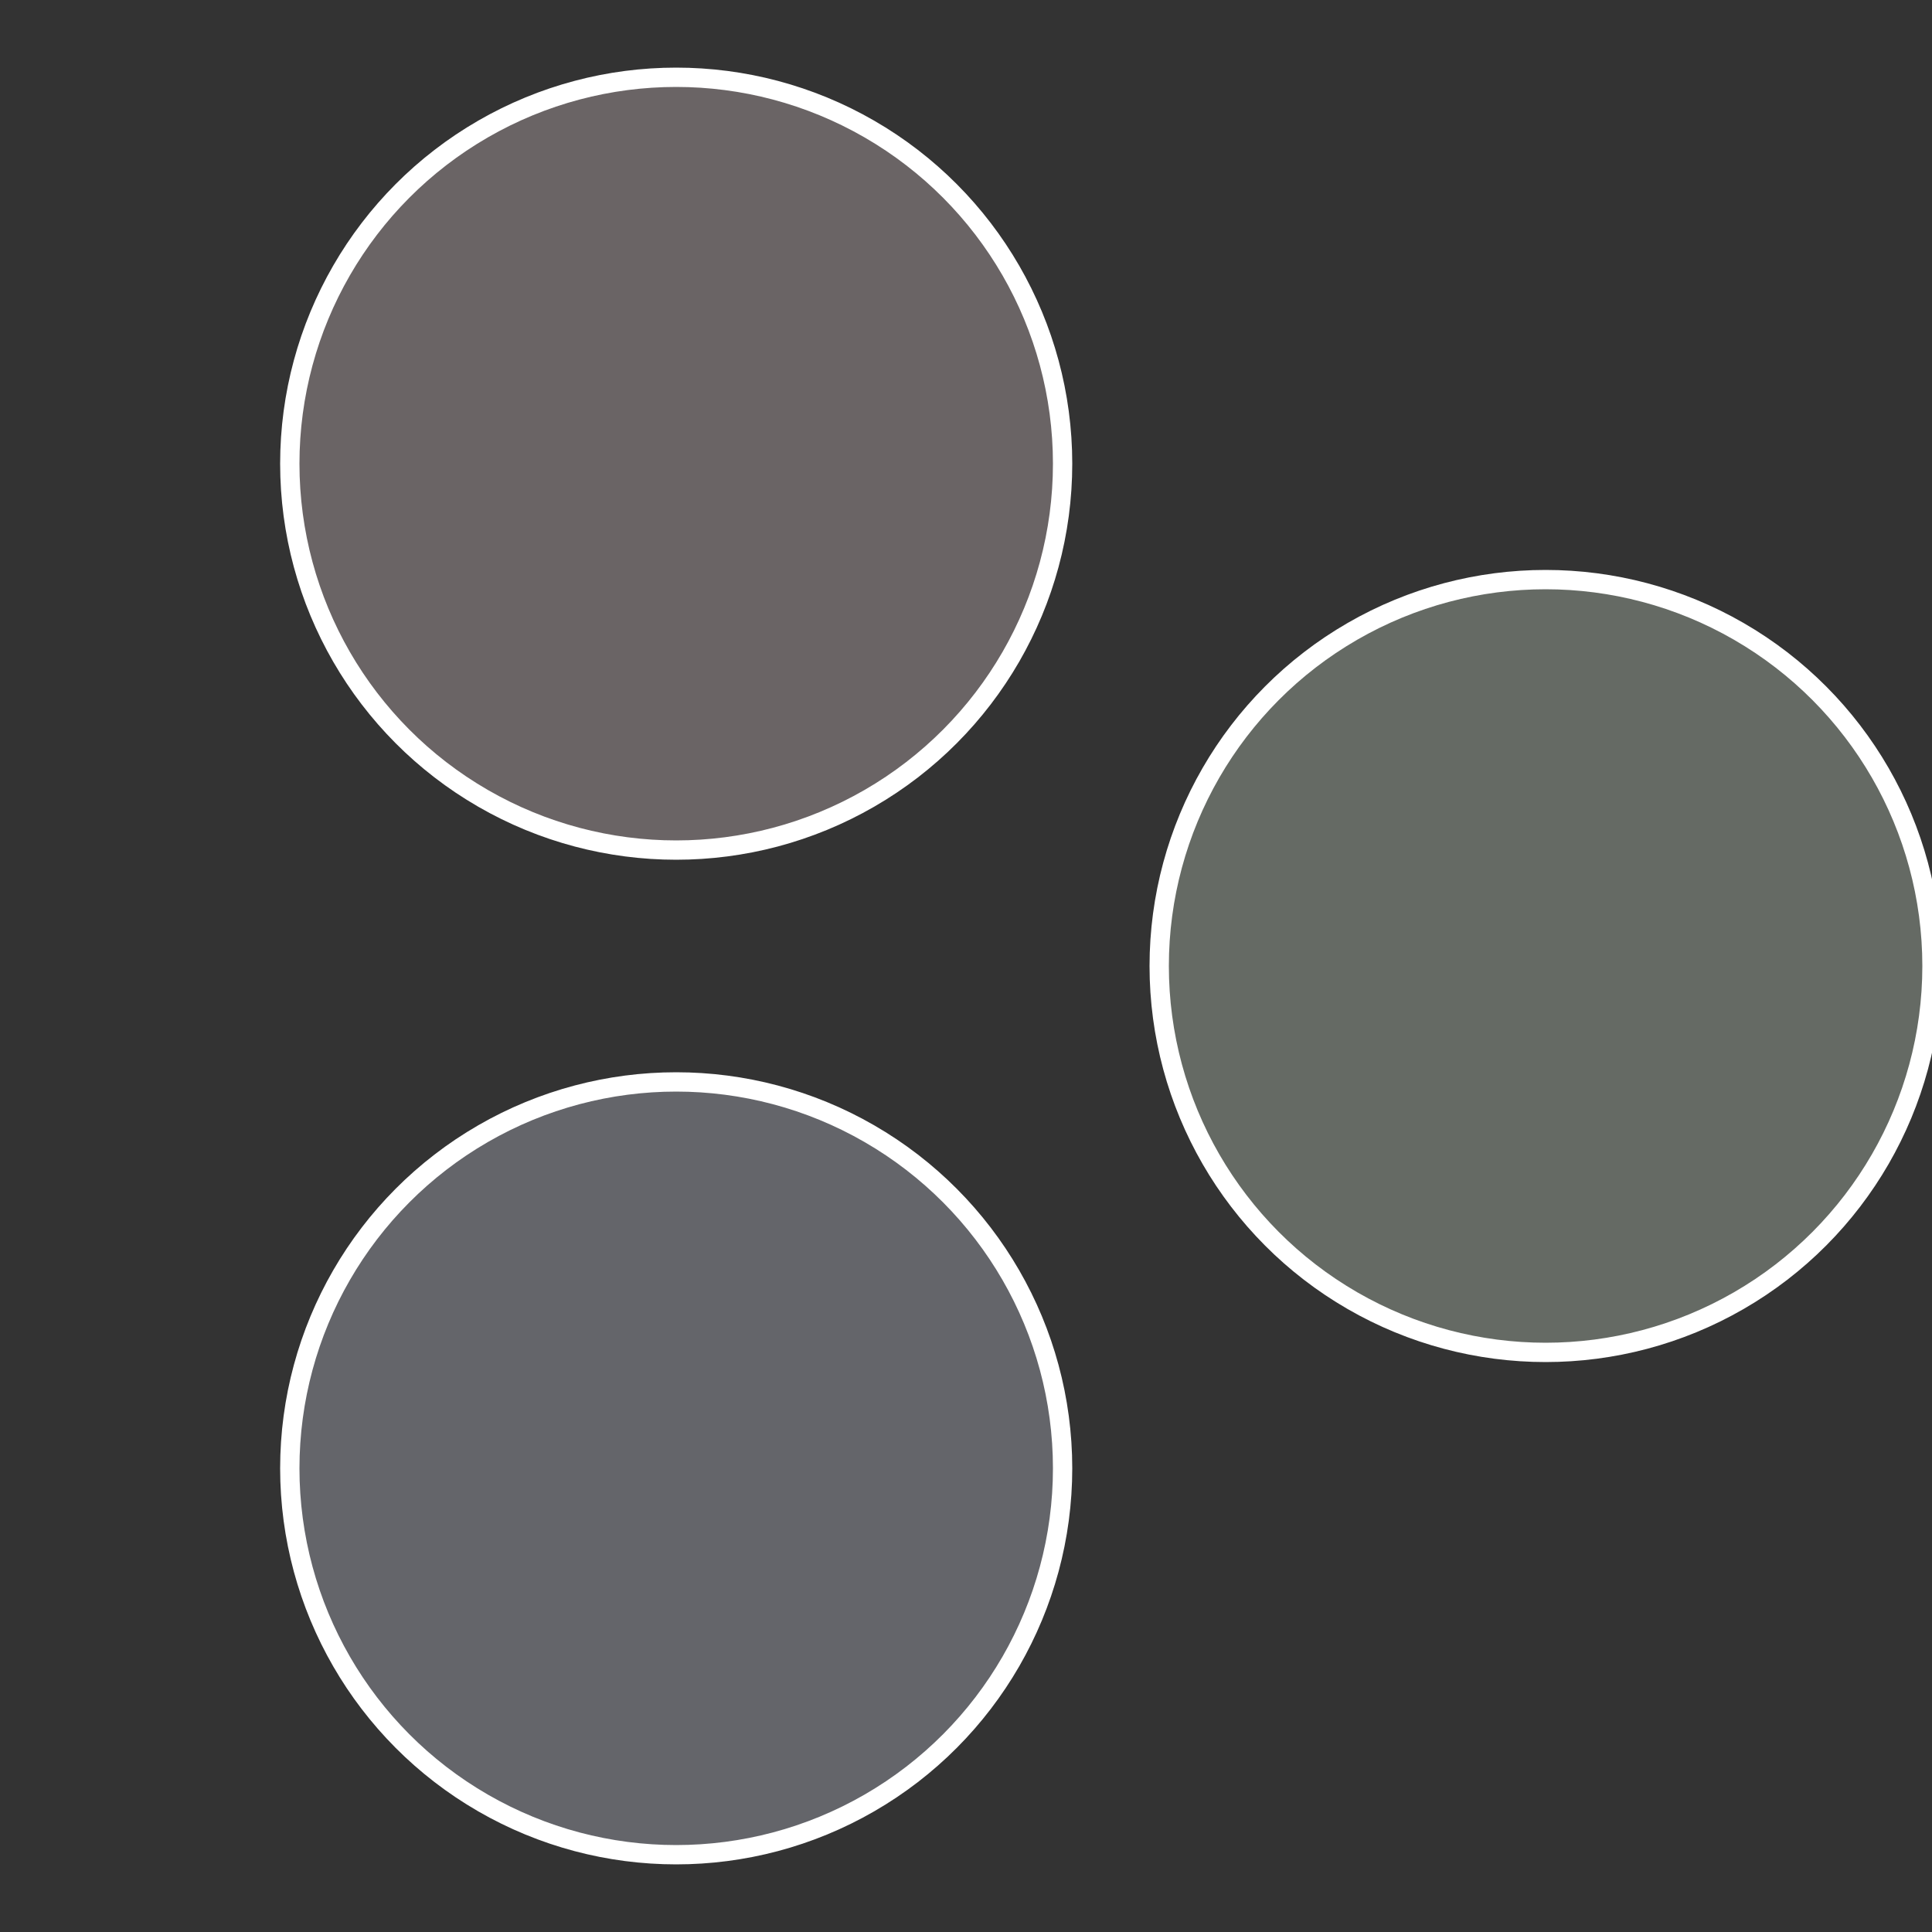
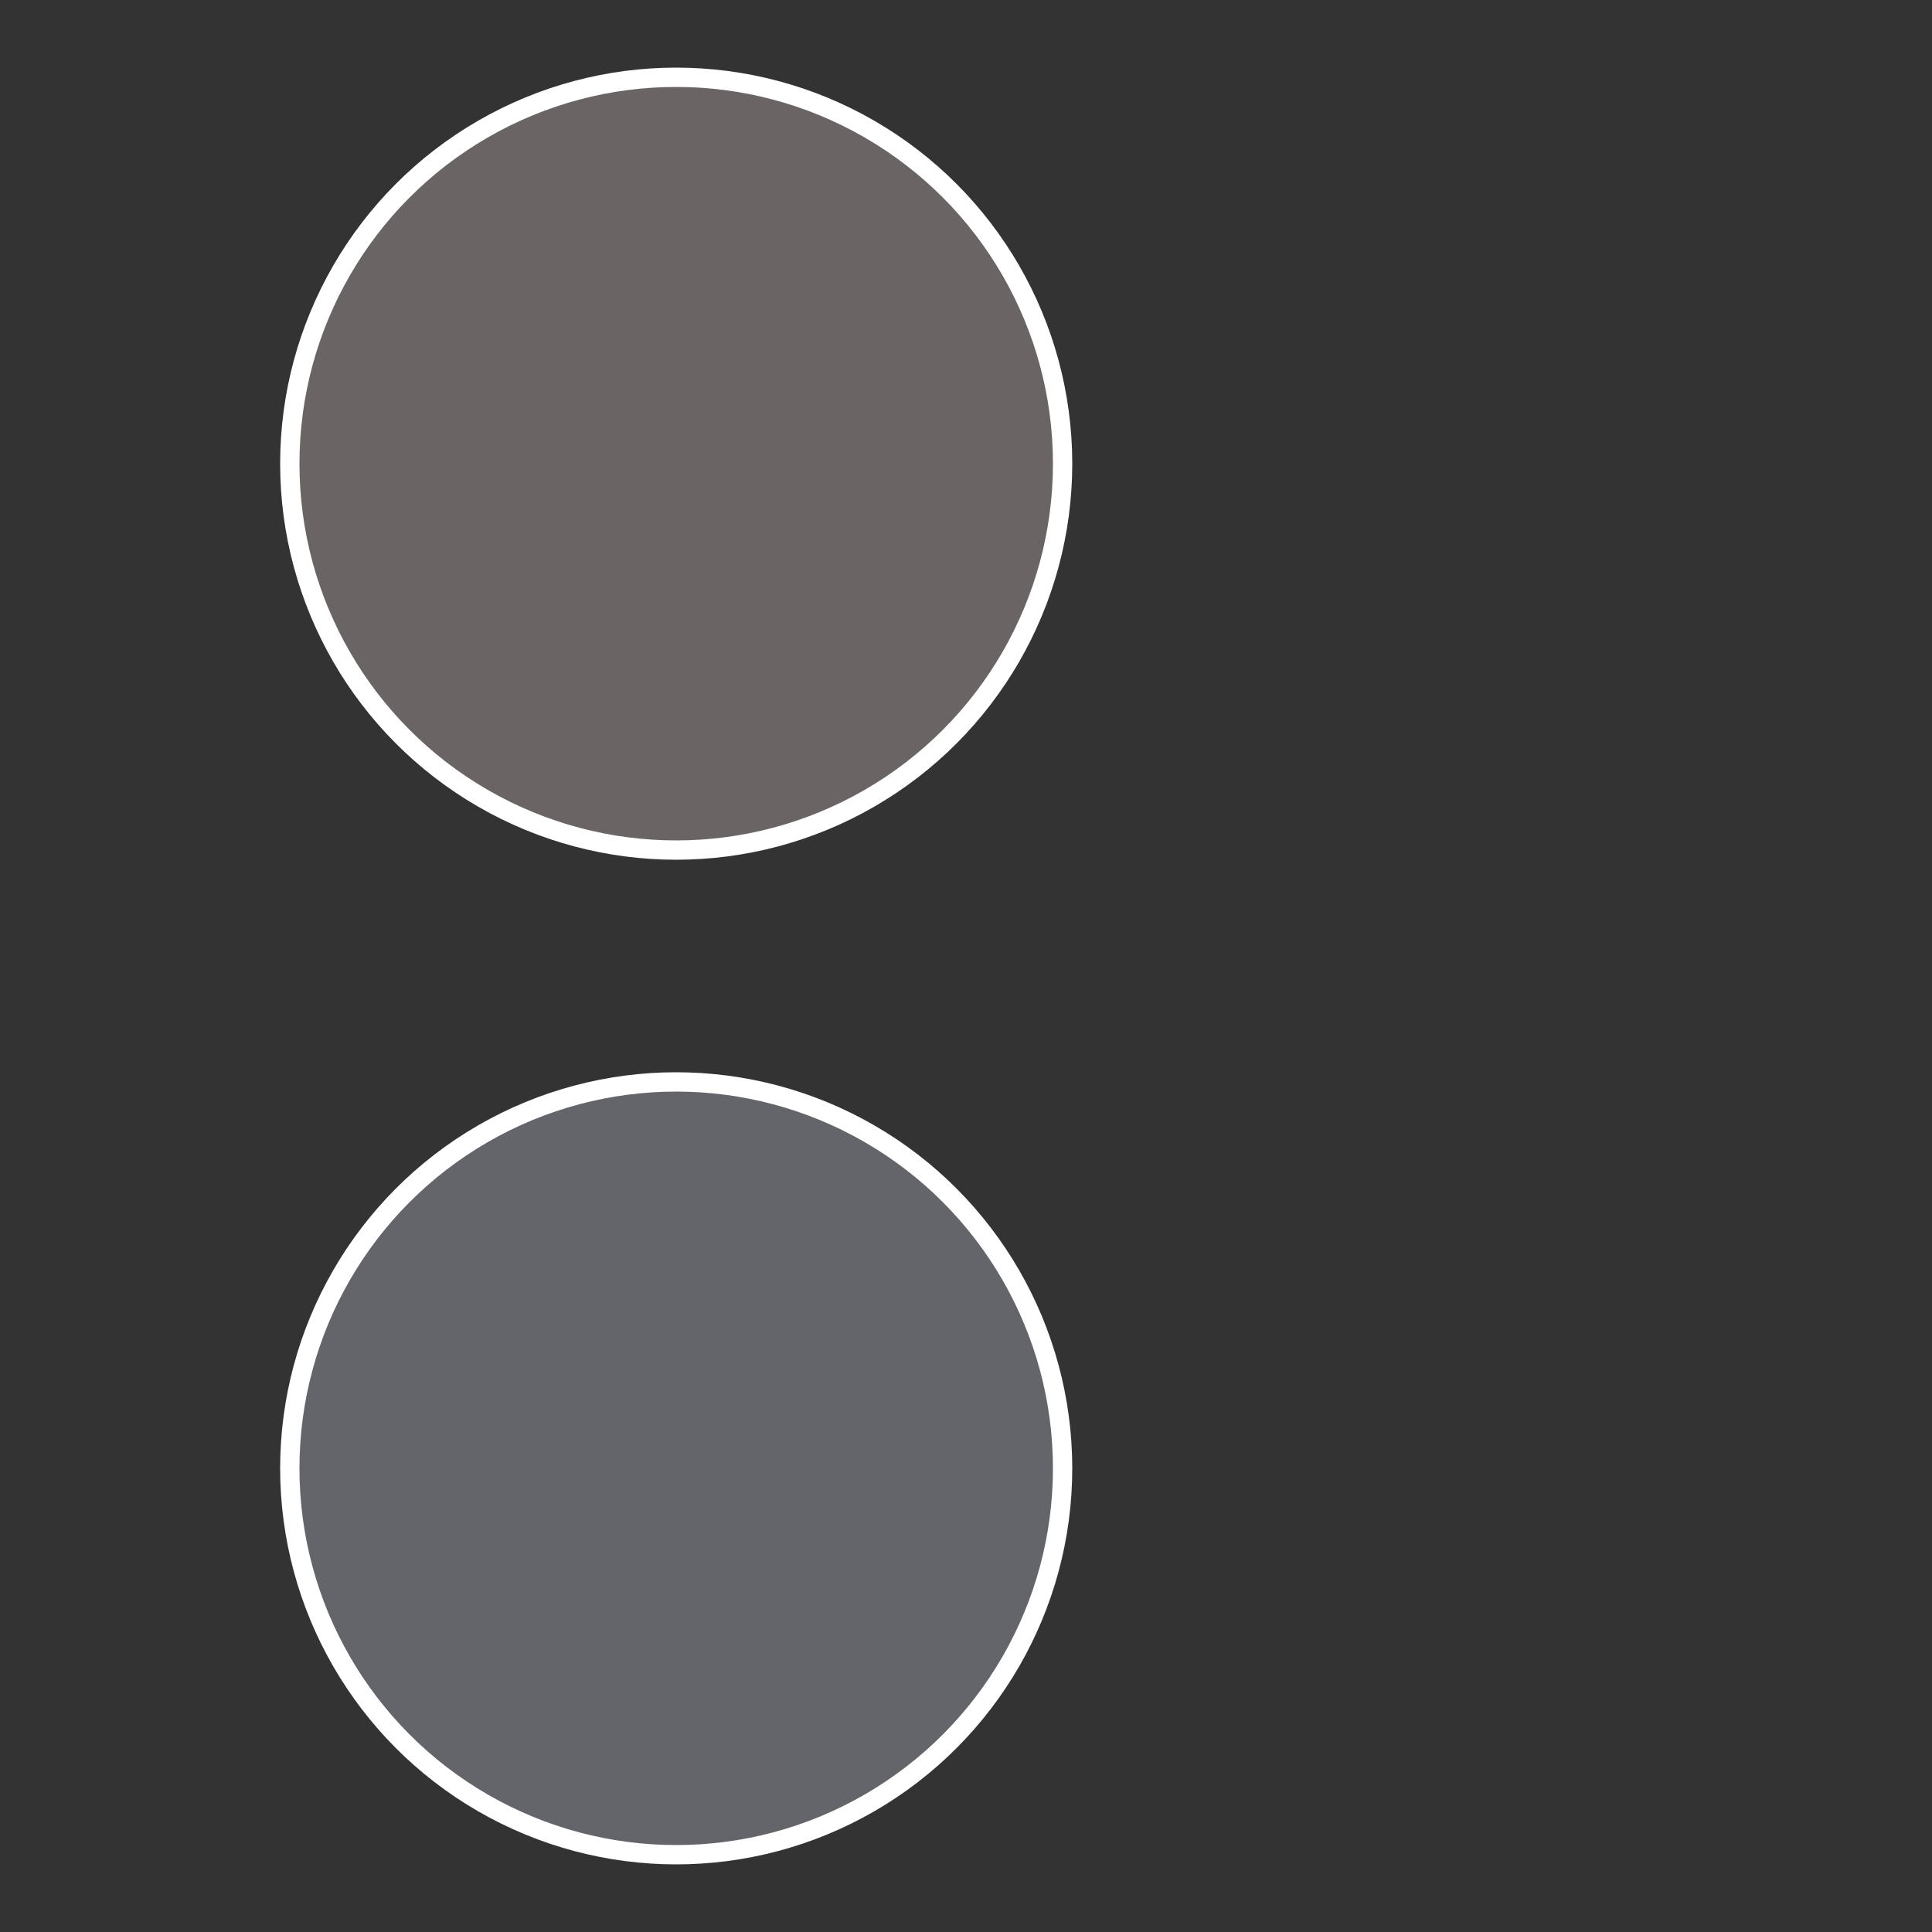
<svg xmlns="http://www.w3.org/2000/svg" width="500" height="500" viewBox="-1 -1 2 2">
  <rect x="-1" y="-1" width="2" height="2" fill="#333333" stroke="none" />
-   <circle cx="0.6" cy="0" r="0.4" fill="#656a64" stroke="#fff" stroke-width="1%" />
  <circle cx="-0.3" cy="0.52" r="0.4" fill="#64656a" stroke="#fff" stroke-width="1%" />
  <circle cx="-0.3" cy="-0.52" r="0.4" fill="#6a6465" stroke="#fff" stroke-width="1%" />
</svg>